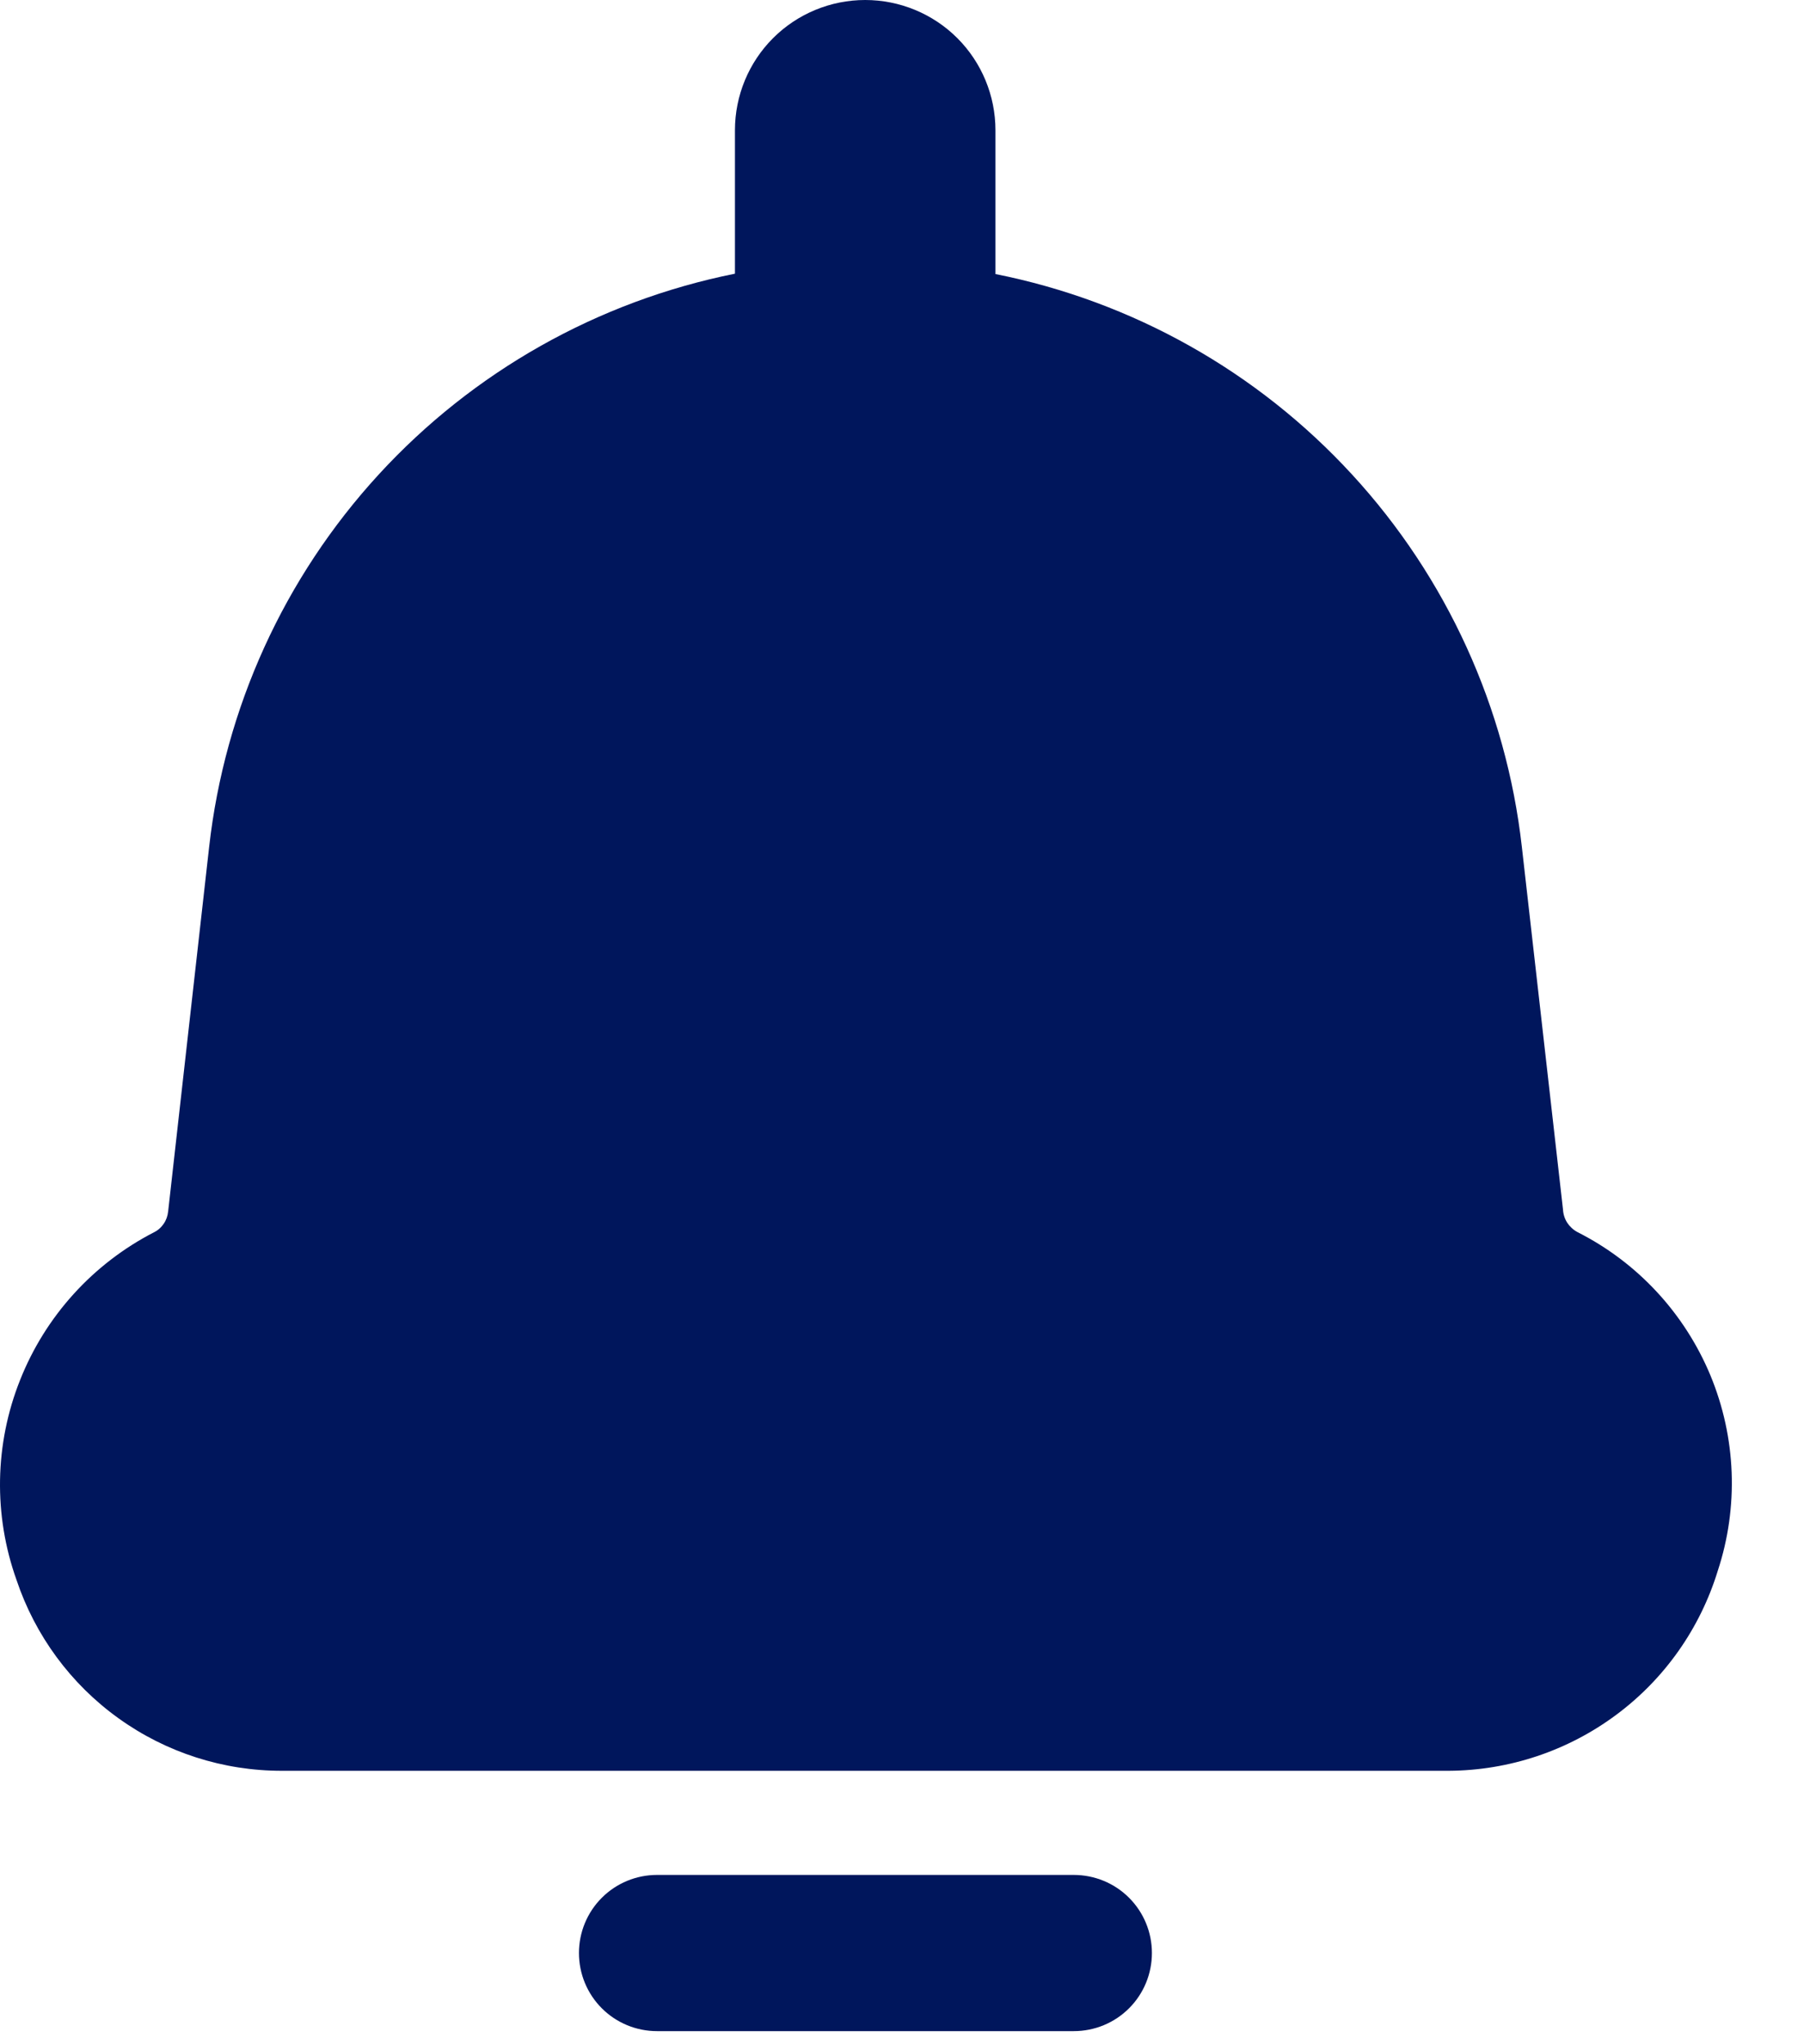
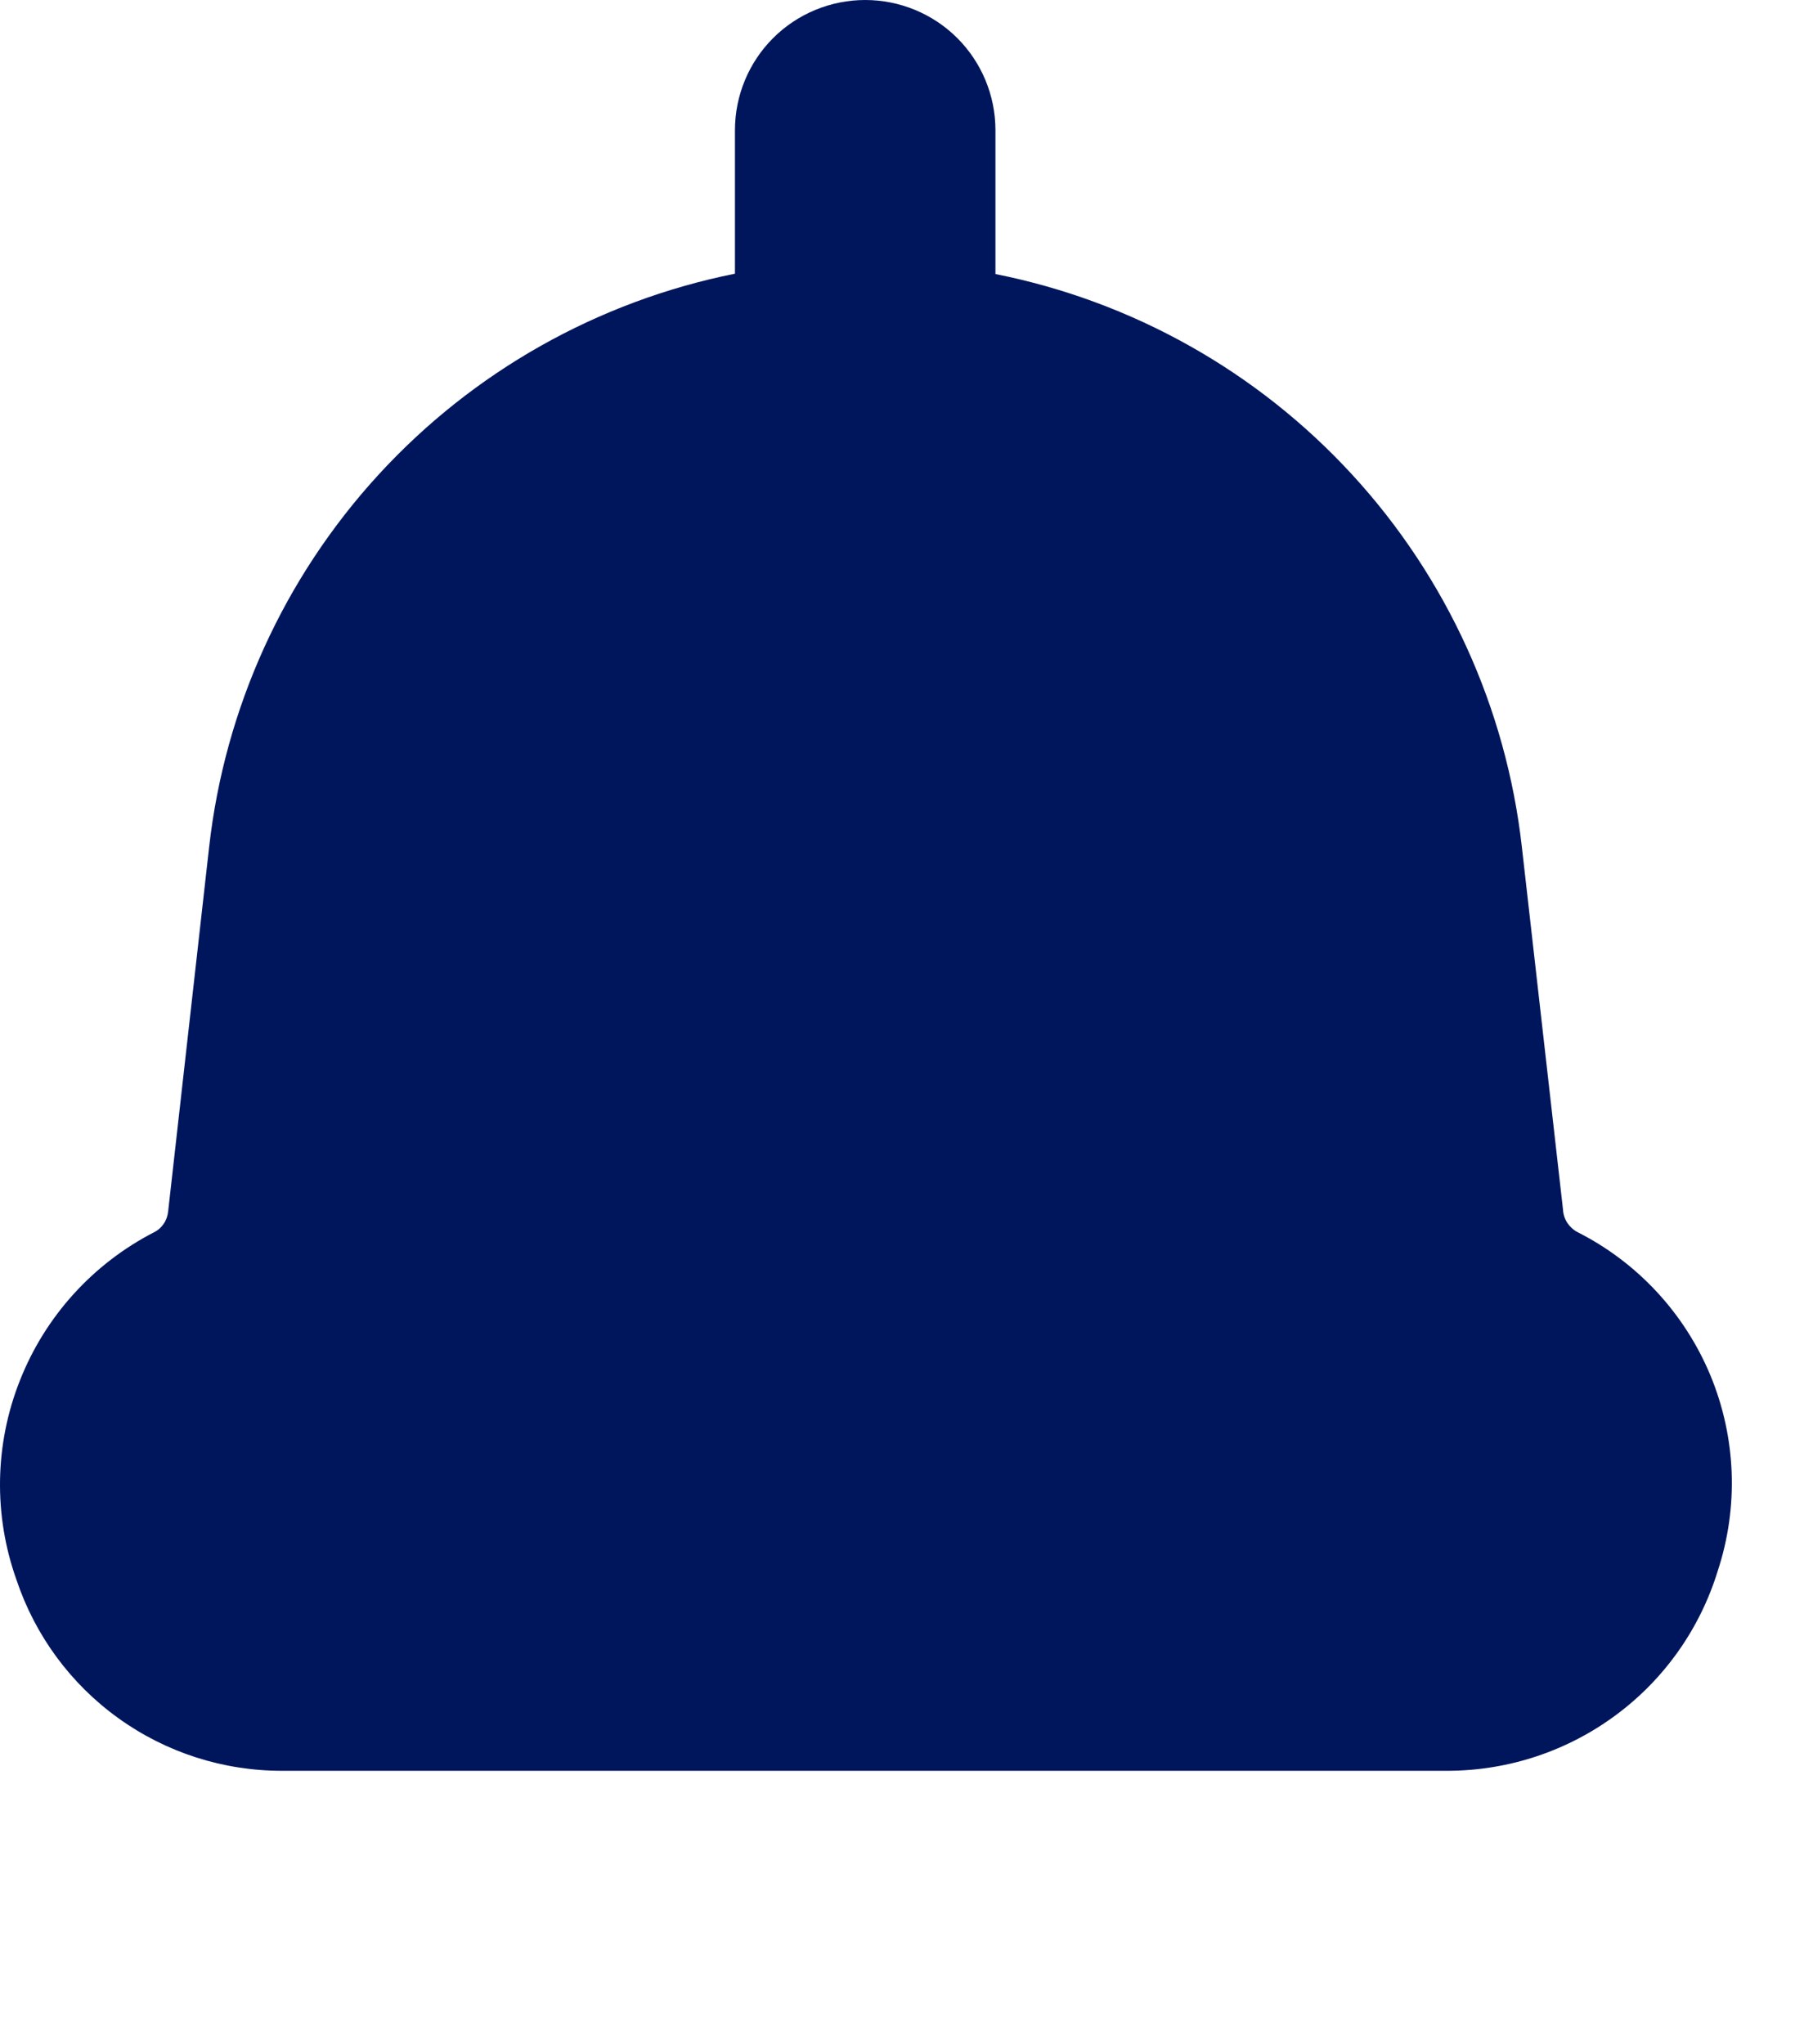
<svg xmlns="http://www.w3.org/2000/svg" fill="none" height="100%" overflow="visible" preserveAspectRatio="none" style="display: block;" viewBox="0 0 15 17" width="100%">
  <g id="Layer 2">
-     <path d="M5.463 15.592C5.291 15.592 5.126 15.66 5.004 15.782C4.882 15.904 4.814 16.069 4.814 16.241C4.814 16.414 4.882 16.579 5.004 16.701C5.126 16.823 5.291 16.891 5.463 16.891H8.928C9.101 16.891 9.266 16.823 9.388 16.701C9.51 16.579 9.578 16.414 9.578 16.241C9.578 16.069 9.51 15.904 9.388 15.782C9.266 15.66 9.101 15.592 8.928 15.592H5.463Z" fill="#00165C" id="Vector" />
    <path d="M14.283 13.063C14.458 12.531 14.436 11.955 14.222 11.438C14.007 10.921 13.615 10.498 13.116 10.246C13.081 10.227 13.052 10.2 13.031 10.168C13.01 10.135 12.998 10.097 12.996 10.058L12.654 7.043C12.524 5.888 12.03 4.803 11.243 3.947C10.456 3.09 9.417 2.506 8.277 2.279V1.083C8.277 0.796 8.163 0.52 7.96 0.317C7.757 0.114 7.481 0 7.194 0C6.907 0 6.631 0.114 6.428 0.317C6.225 0.52 6.111 0.796 6.111 1.083V2.276C4.971 2.505 3.934 3.09 3.148 3.947C2.362 4.804 1.869 5.888 1.739 7.043L1.398 10.075C1.394 10.112 1.382 10.147 1.361 10.177C1.341 10.207 1.313 10.232 1.28 10.248C0.772 10.51 0.376 10.947 0.166 11.479C-0.045 12.01 -0.055 12.6 0.137 13.138C0.292 13.601 0.588 14.004 0.985 14.289C1.381 14.574 1.857 14.727 2.346 14.726H12.047C12.549 14.723 13.036 14.56 13.438 14.261C13.841 13.962 14.136 13.542 14.283 13.063Z" fill="#00165C" id="Vector_2" />
  </g>
</svg>